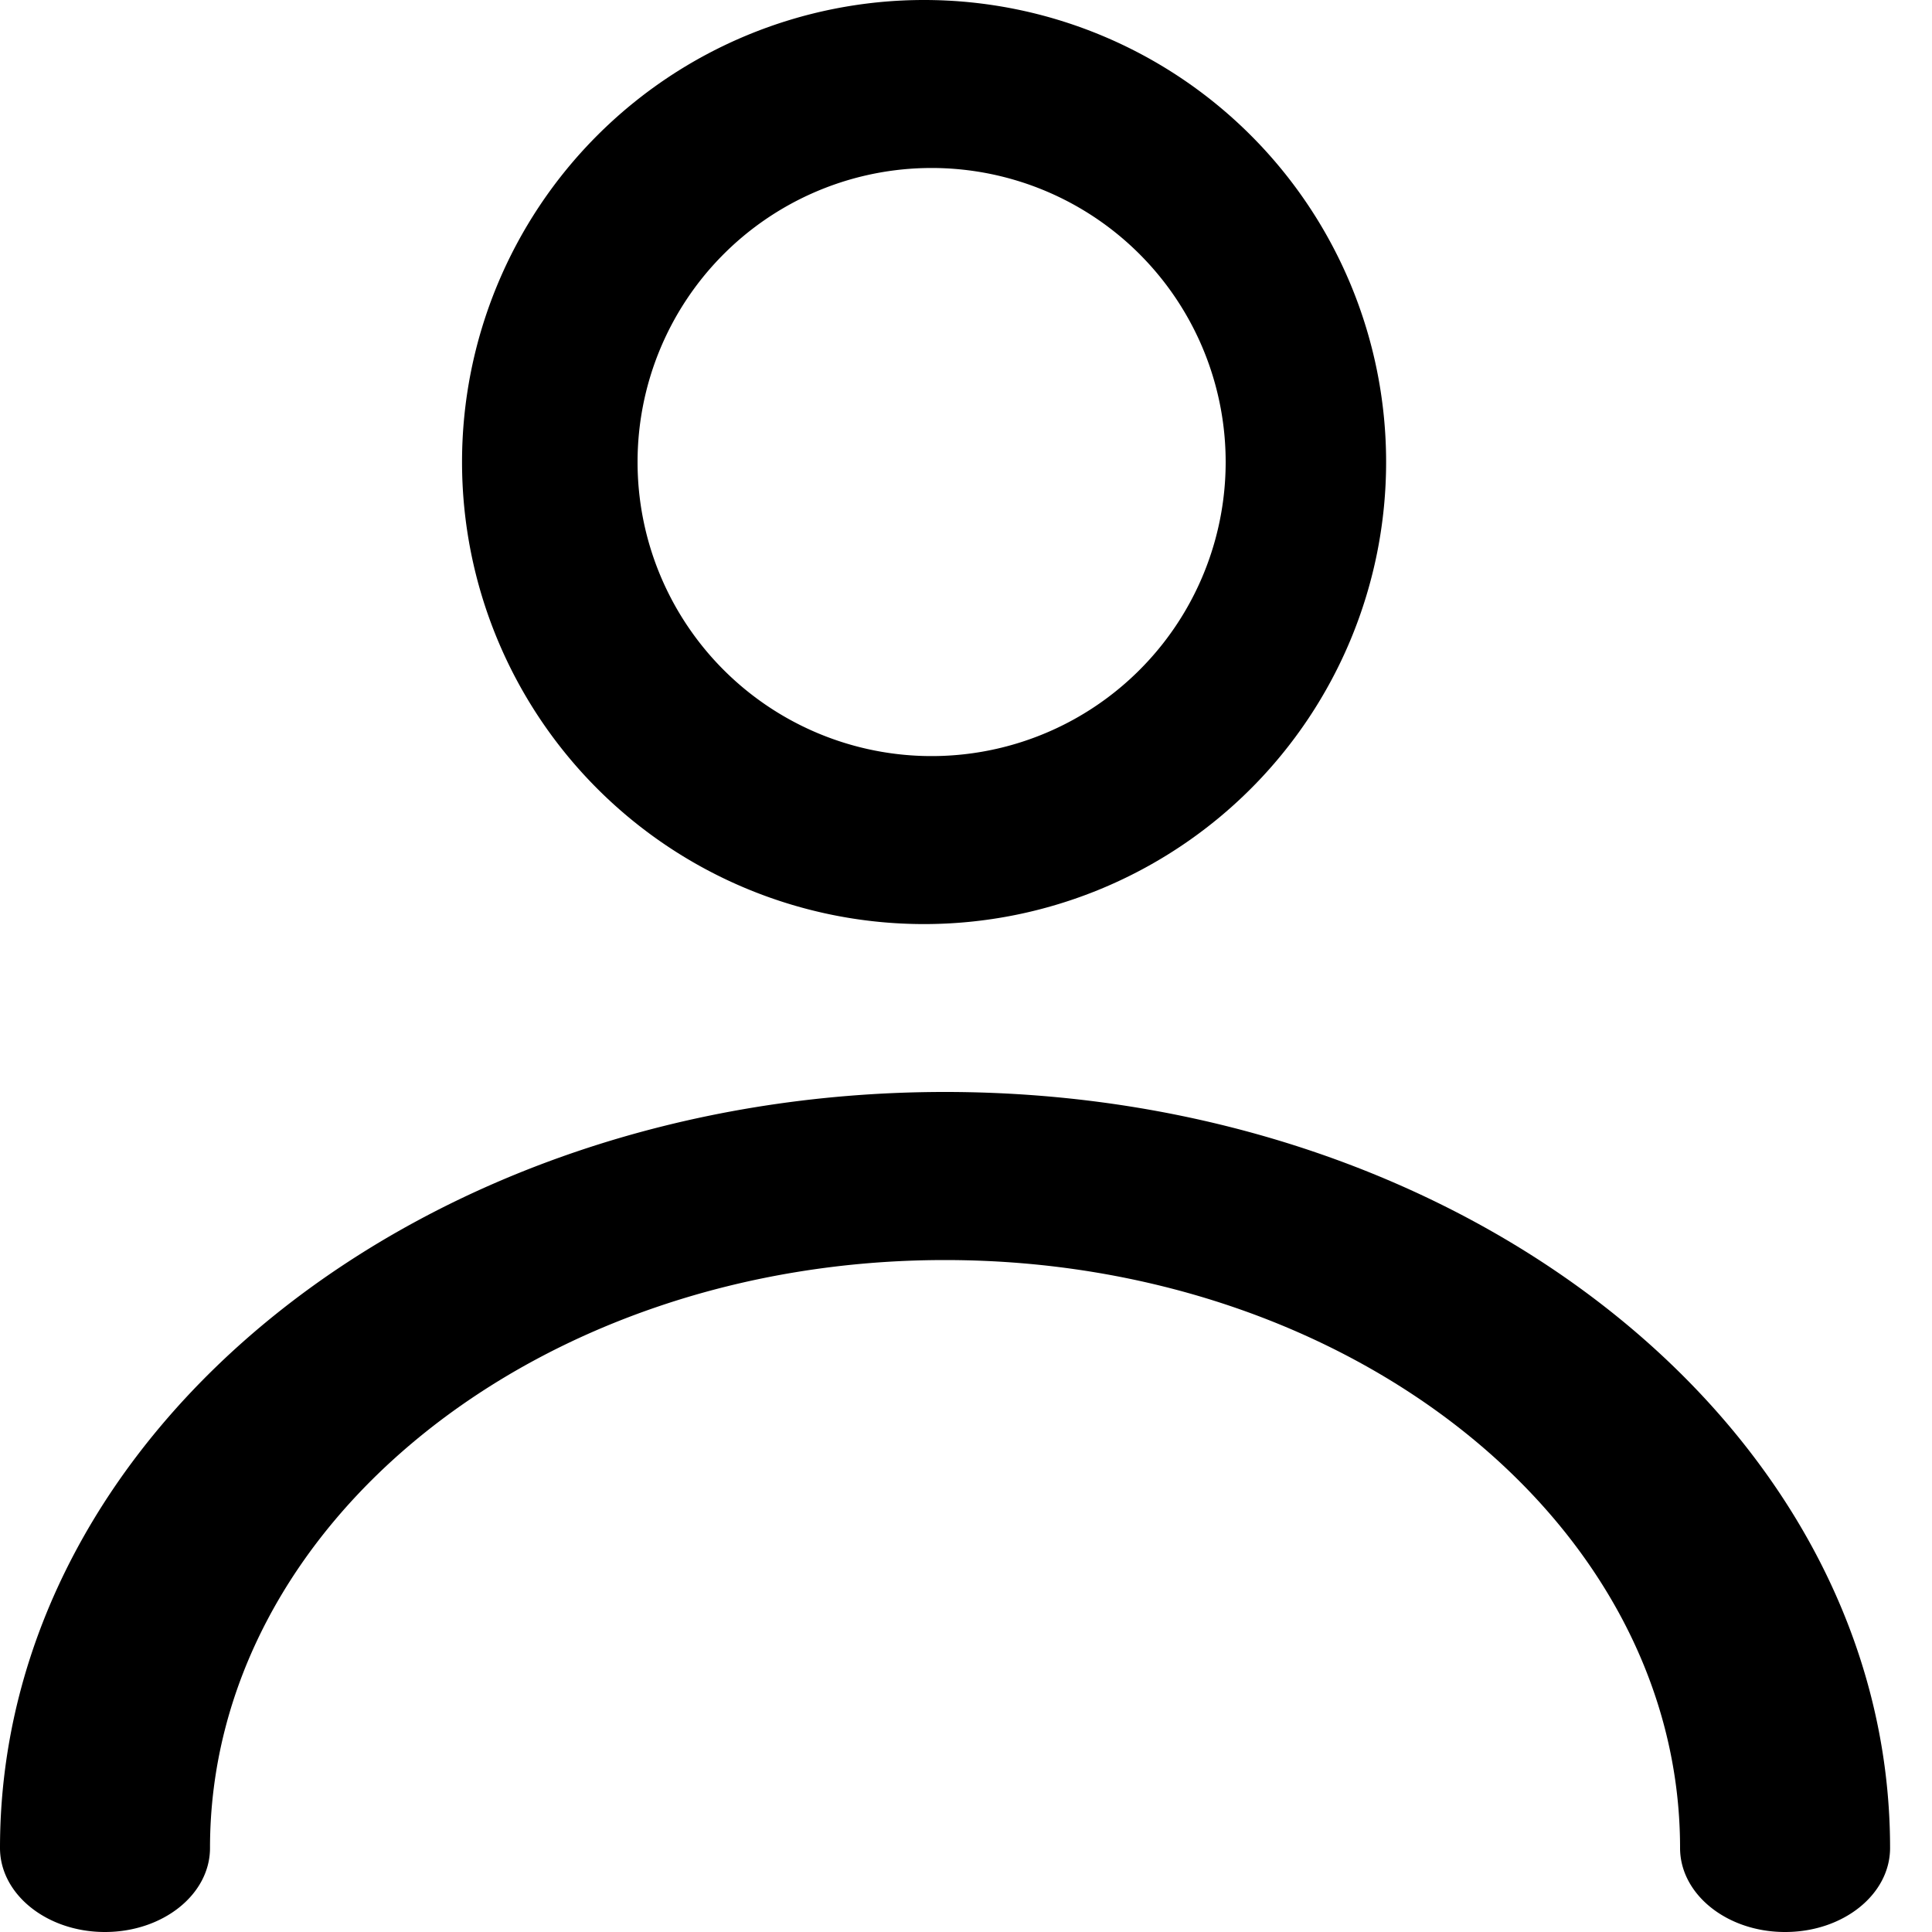
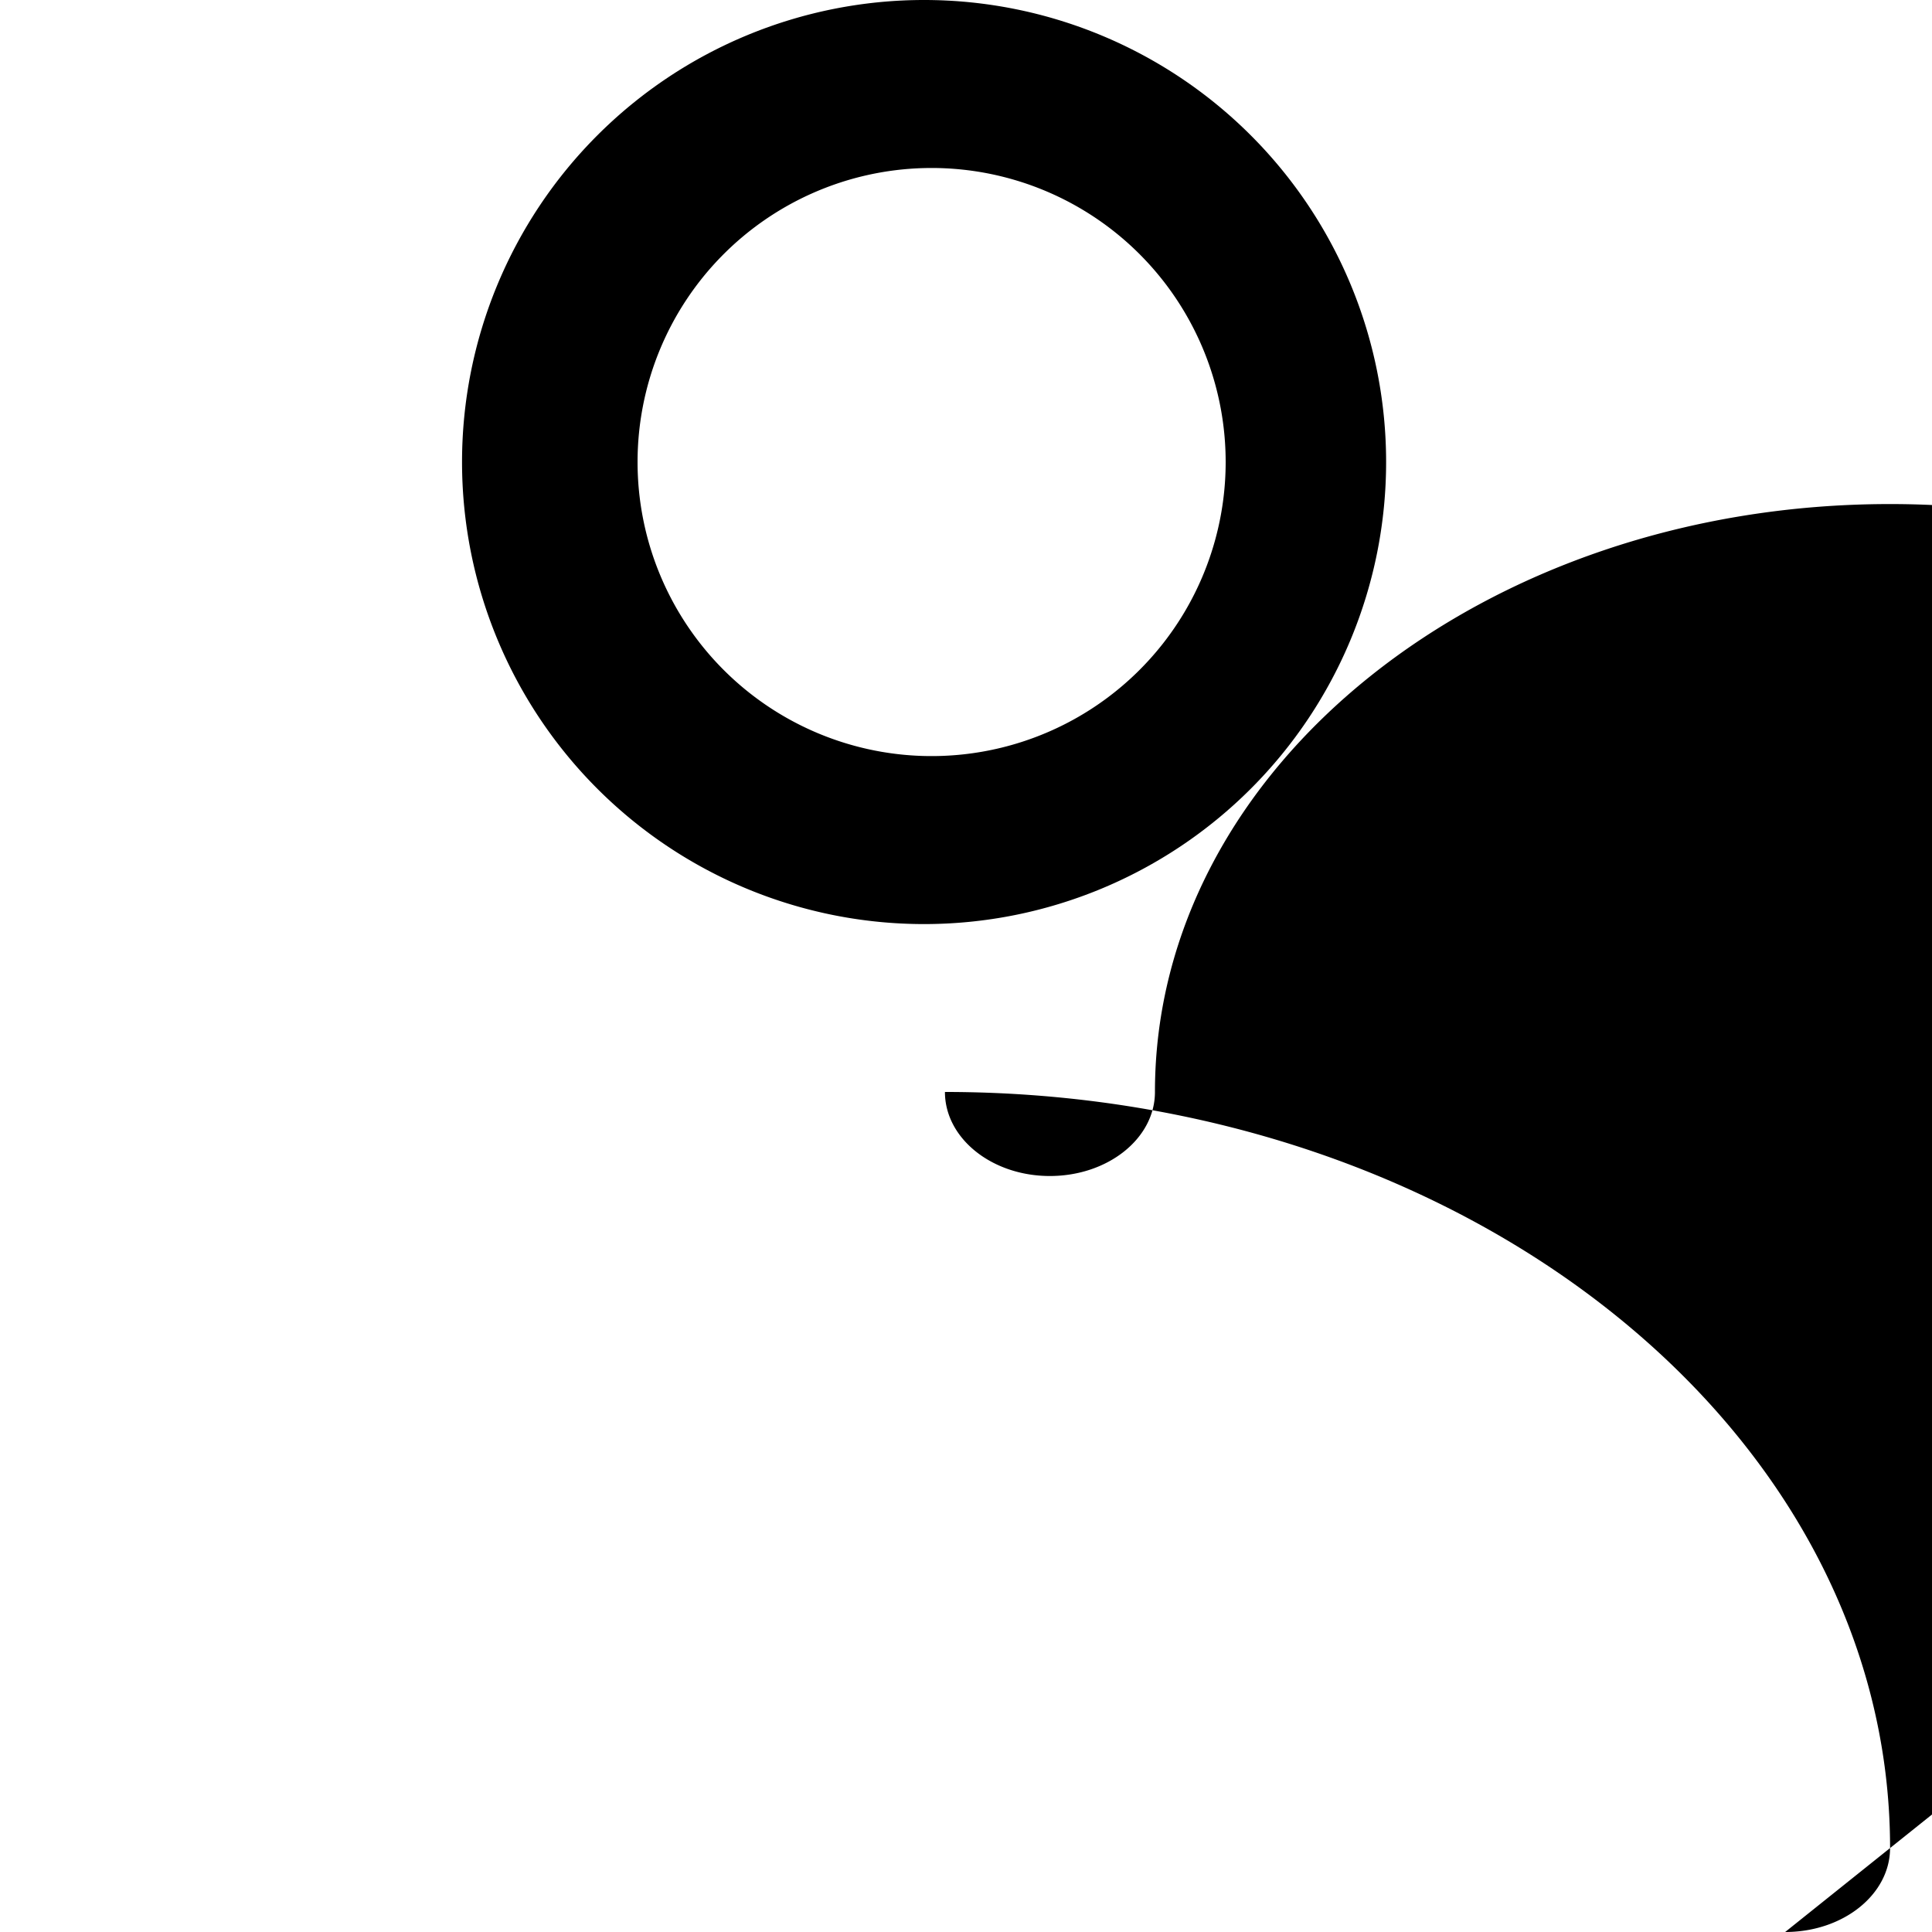
<svg xmlns="http://www.w3.org/2000/svg" width="10" height="10" viewBox="0 0 10 10" fill="none">
-   <path d="M4.783 4.783a2.391 2.391 0 1 1 0-4.783 2.391 2.391 0 0 1 0 4.783zm0-.87a1.522 1.522 0 1 0 0-3.043 1.522 1.522 0 0 0 0 3.043zM9.24 10c.3 0 .543-.194.543-.435 0-2.16-2.19-3.913-4.892-3.913C2.19 5.652 0 7.404 0 9.565c0 .24.243.435.543.435.3 0 .544-.194.544-.435 0-1.68 1.703-3.043 3.804-3.043s3.805 1.363 3.805 3.043c0 .24.243.435.543.435z" fill="#000" />
+   <path d="M4.783 4.783a2.391 2.391 0 1 1 0-4.783 2.391 2.391 0 0 1 0 4.783zm0-.87a1.522 1.522 0 1 0 0-3.043 1.522 1.522 0 0 0 0 3.043zM9.24 10c.3 0 .543-.194.543-.435 0-2.16-2.19-3.913-4.892-3.913c0 .24.243.435.543.435.3 0 .544-.194.544-.435 0-1.68 1.703-3.043 3.804-3.043s3.805 1.363 3.805 3.043c0 .24.243.435.543.435z" fill="#000" />
</svg>